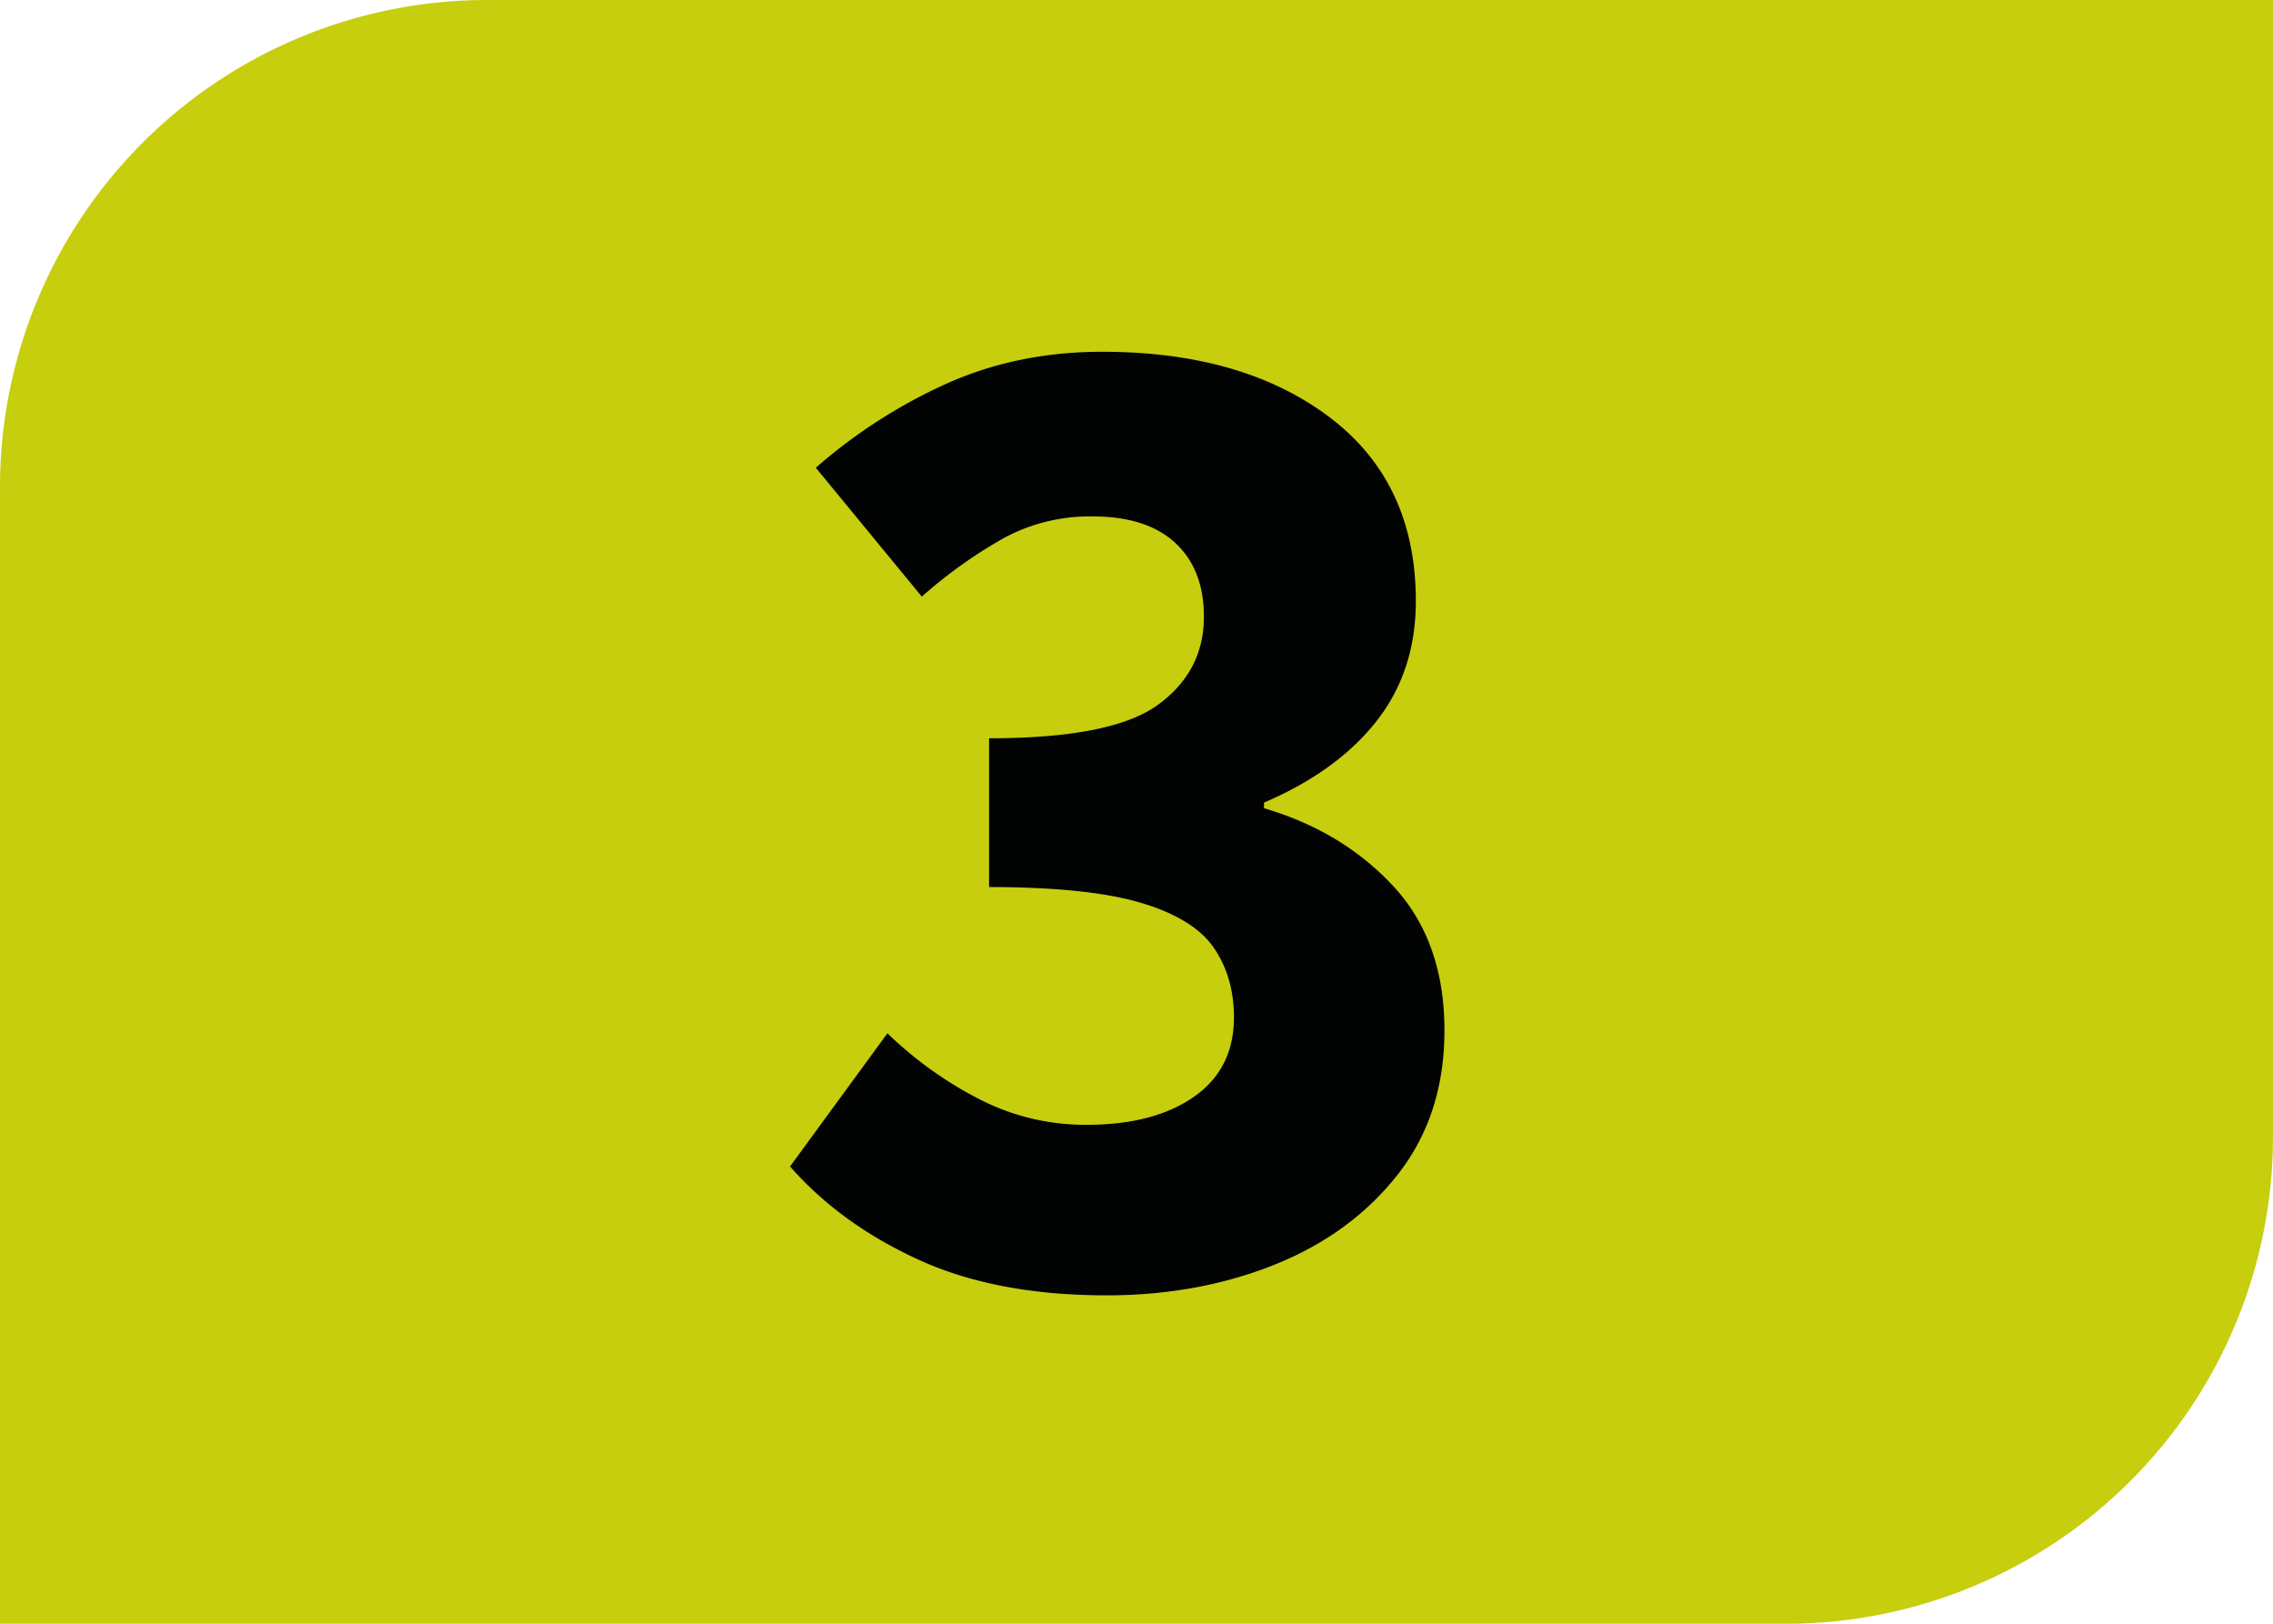
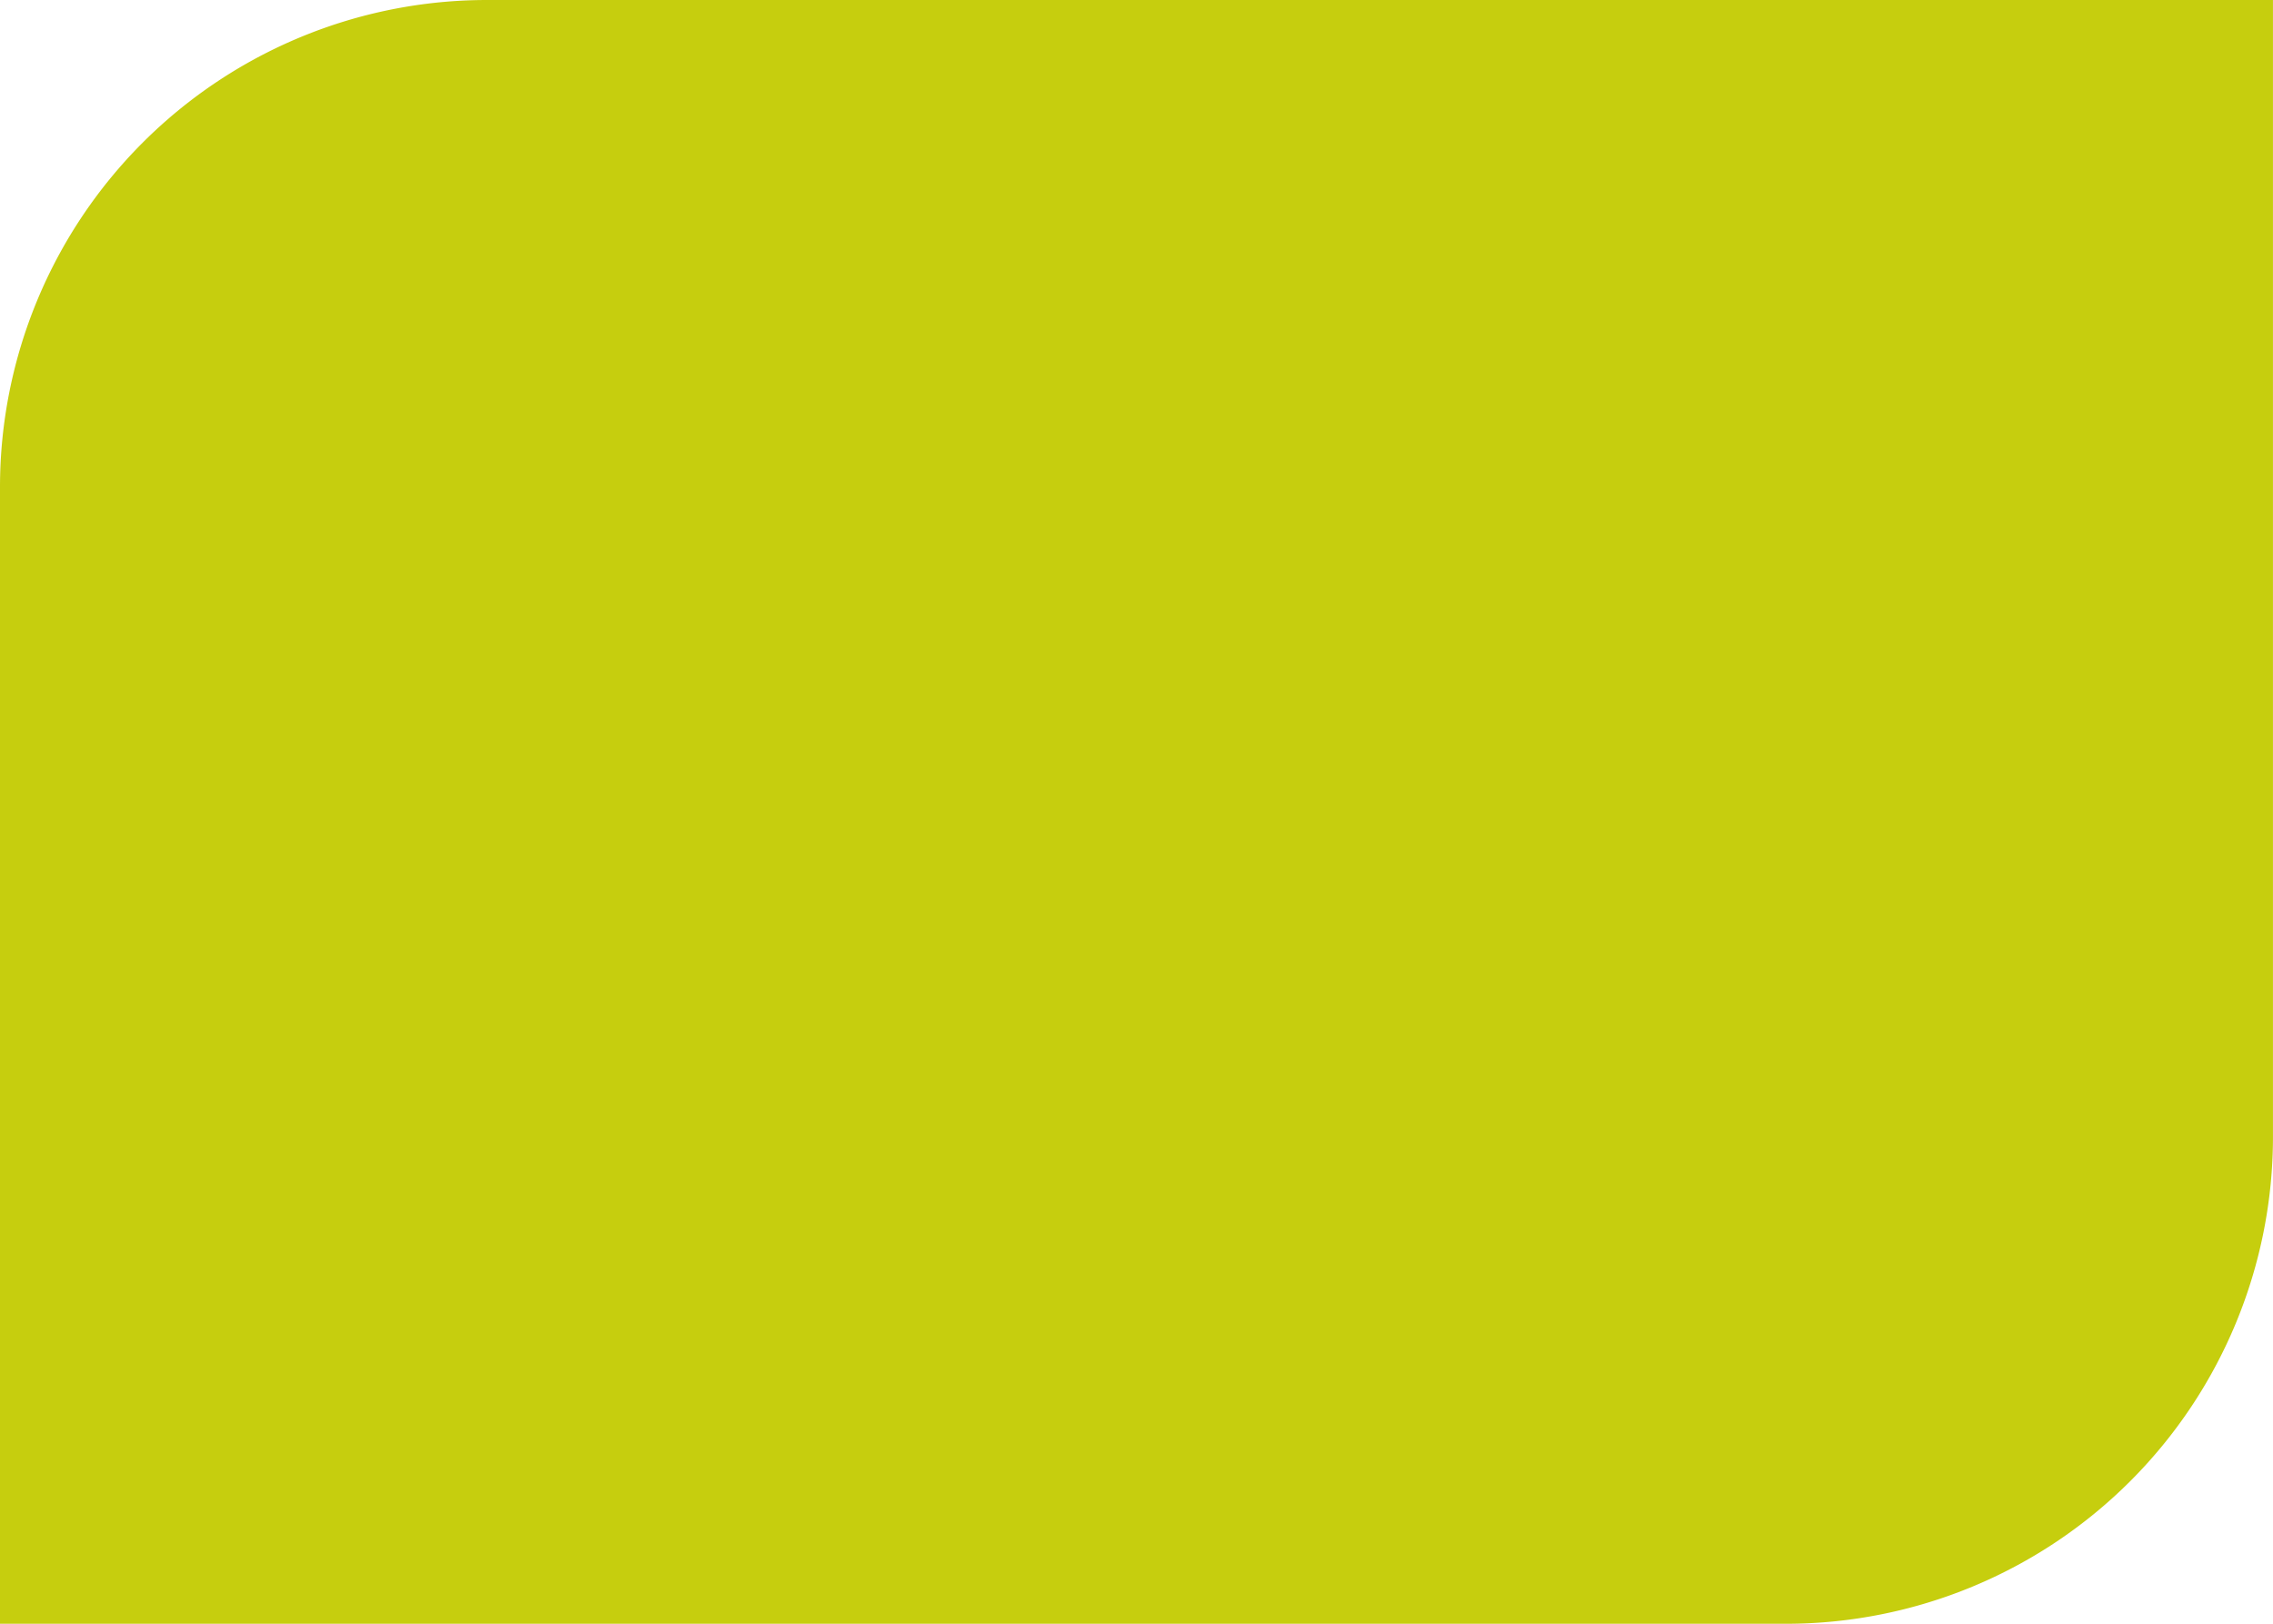
<svg xmlns="http://www.w3.org/2000/svg" id="Calque_1" data-name="Calque 1" viewBox="0 0 812.88 580.64">
  <defs>
    <style>.cls-1{fill:#c6ce0e;}.cls-2{fill:#020303;}</style>
  </defs>
  <path class="cls-1" d="M827.38,406.45V0H188.7A174.19,174.19,0,0,0,14.51,174.19V580.64H653.19A174.19,174.19,0,0,0,827.38,406.45" transform="translate(-14.51 0)" />
-   <path class="cls-2" d="M410.22,463.2q-39.44,0-67.33-12.8t-45.84-33.29l34.83-47.62A137.15,137.15,0,0,0,364.65,393a82.73,82.73,0,0,0,38.41,9.22q24.06,0,38.4-10t14.34-28.42q0-14.34-7.17-24.84t-26.12-16.13q-18.94-5.62-54.28-5.63V264q44,0,60.43-12t16.39-31.5q0-16.89-10.25-26.37t-29.7-9.47a64.67,64.67,0,0,0-31.49,7.68,170.11,170.11,0,0,0-29.44,21l-37.9-46.08a189.13,189.13,0,0,1,47.63-30.47q25.08-11,54.79-11,50.18,0,81.16,23.3t31,65.8q0,25.1-14.08,43T466.55,287v2Q494.71,297.3,512.9,317t18.18,51.46q0,30.23-16.65,51.47t-44,32.26Q443,463.2,410.22,463.2Z" transform="translate(-14.51 0)" />
</svg>